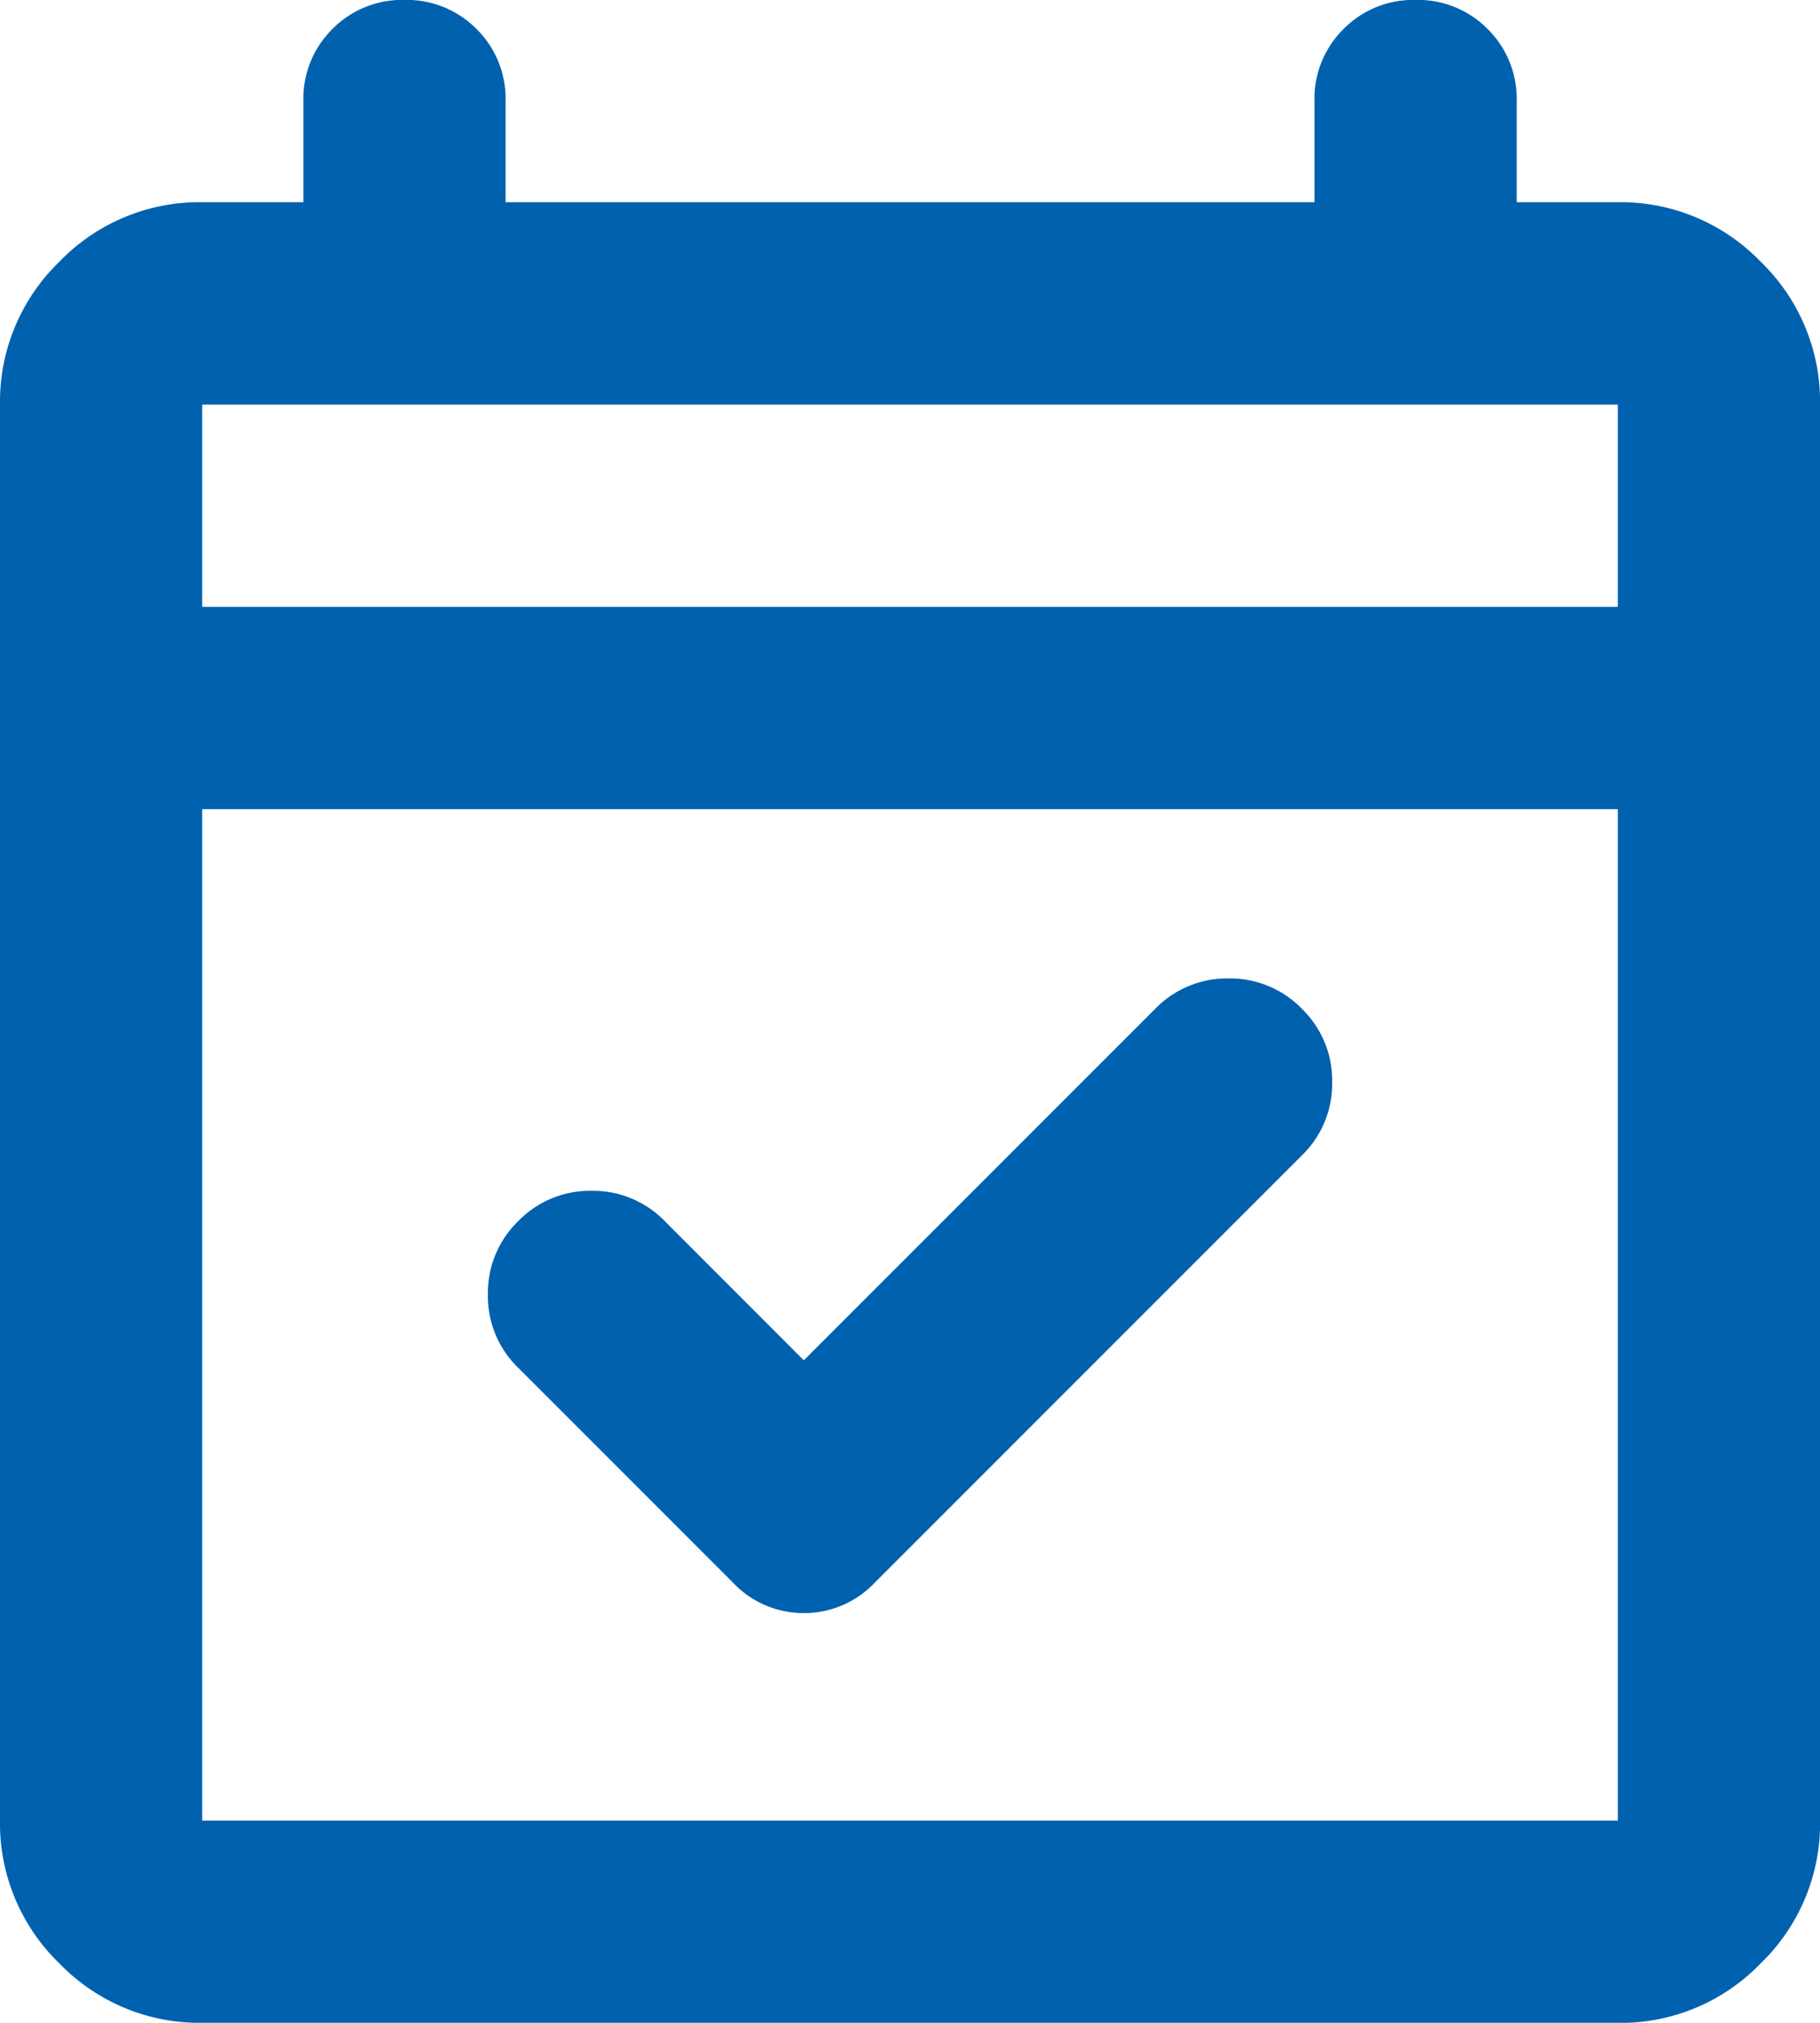
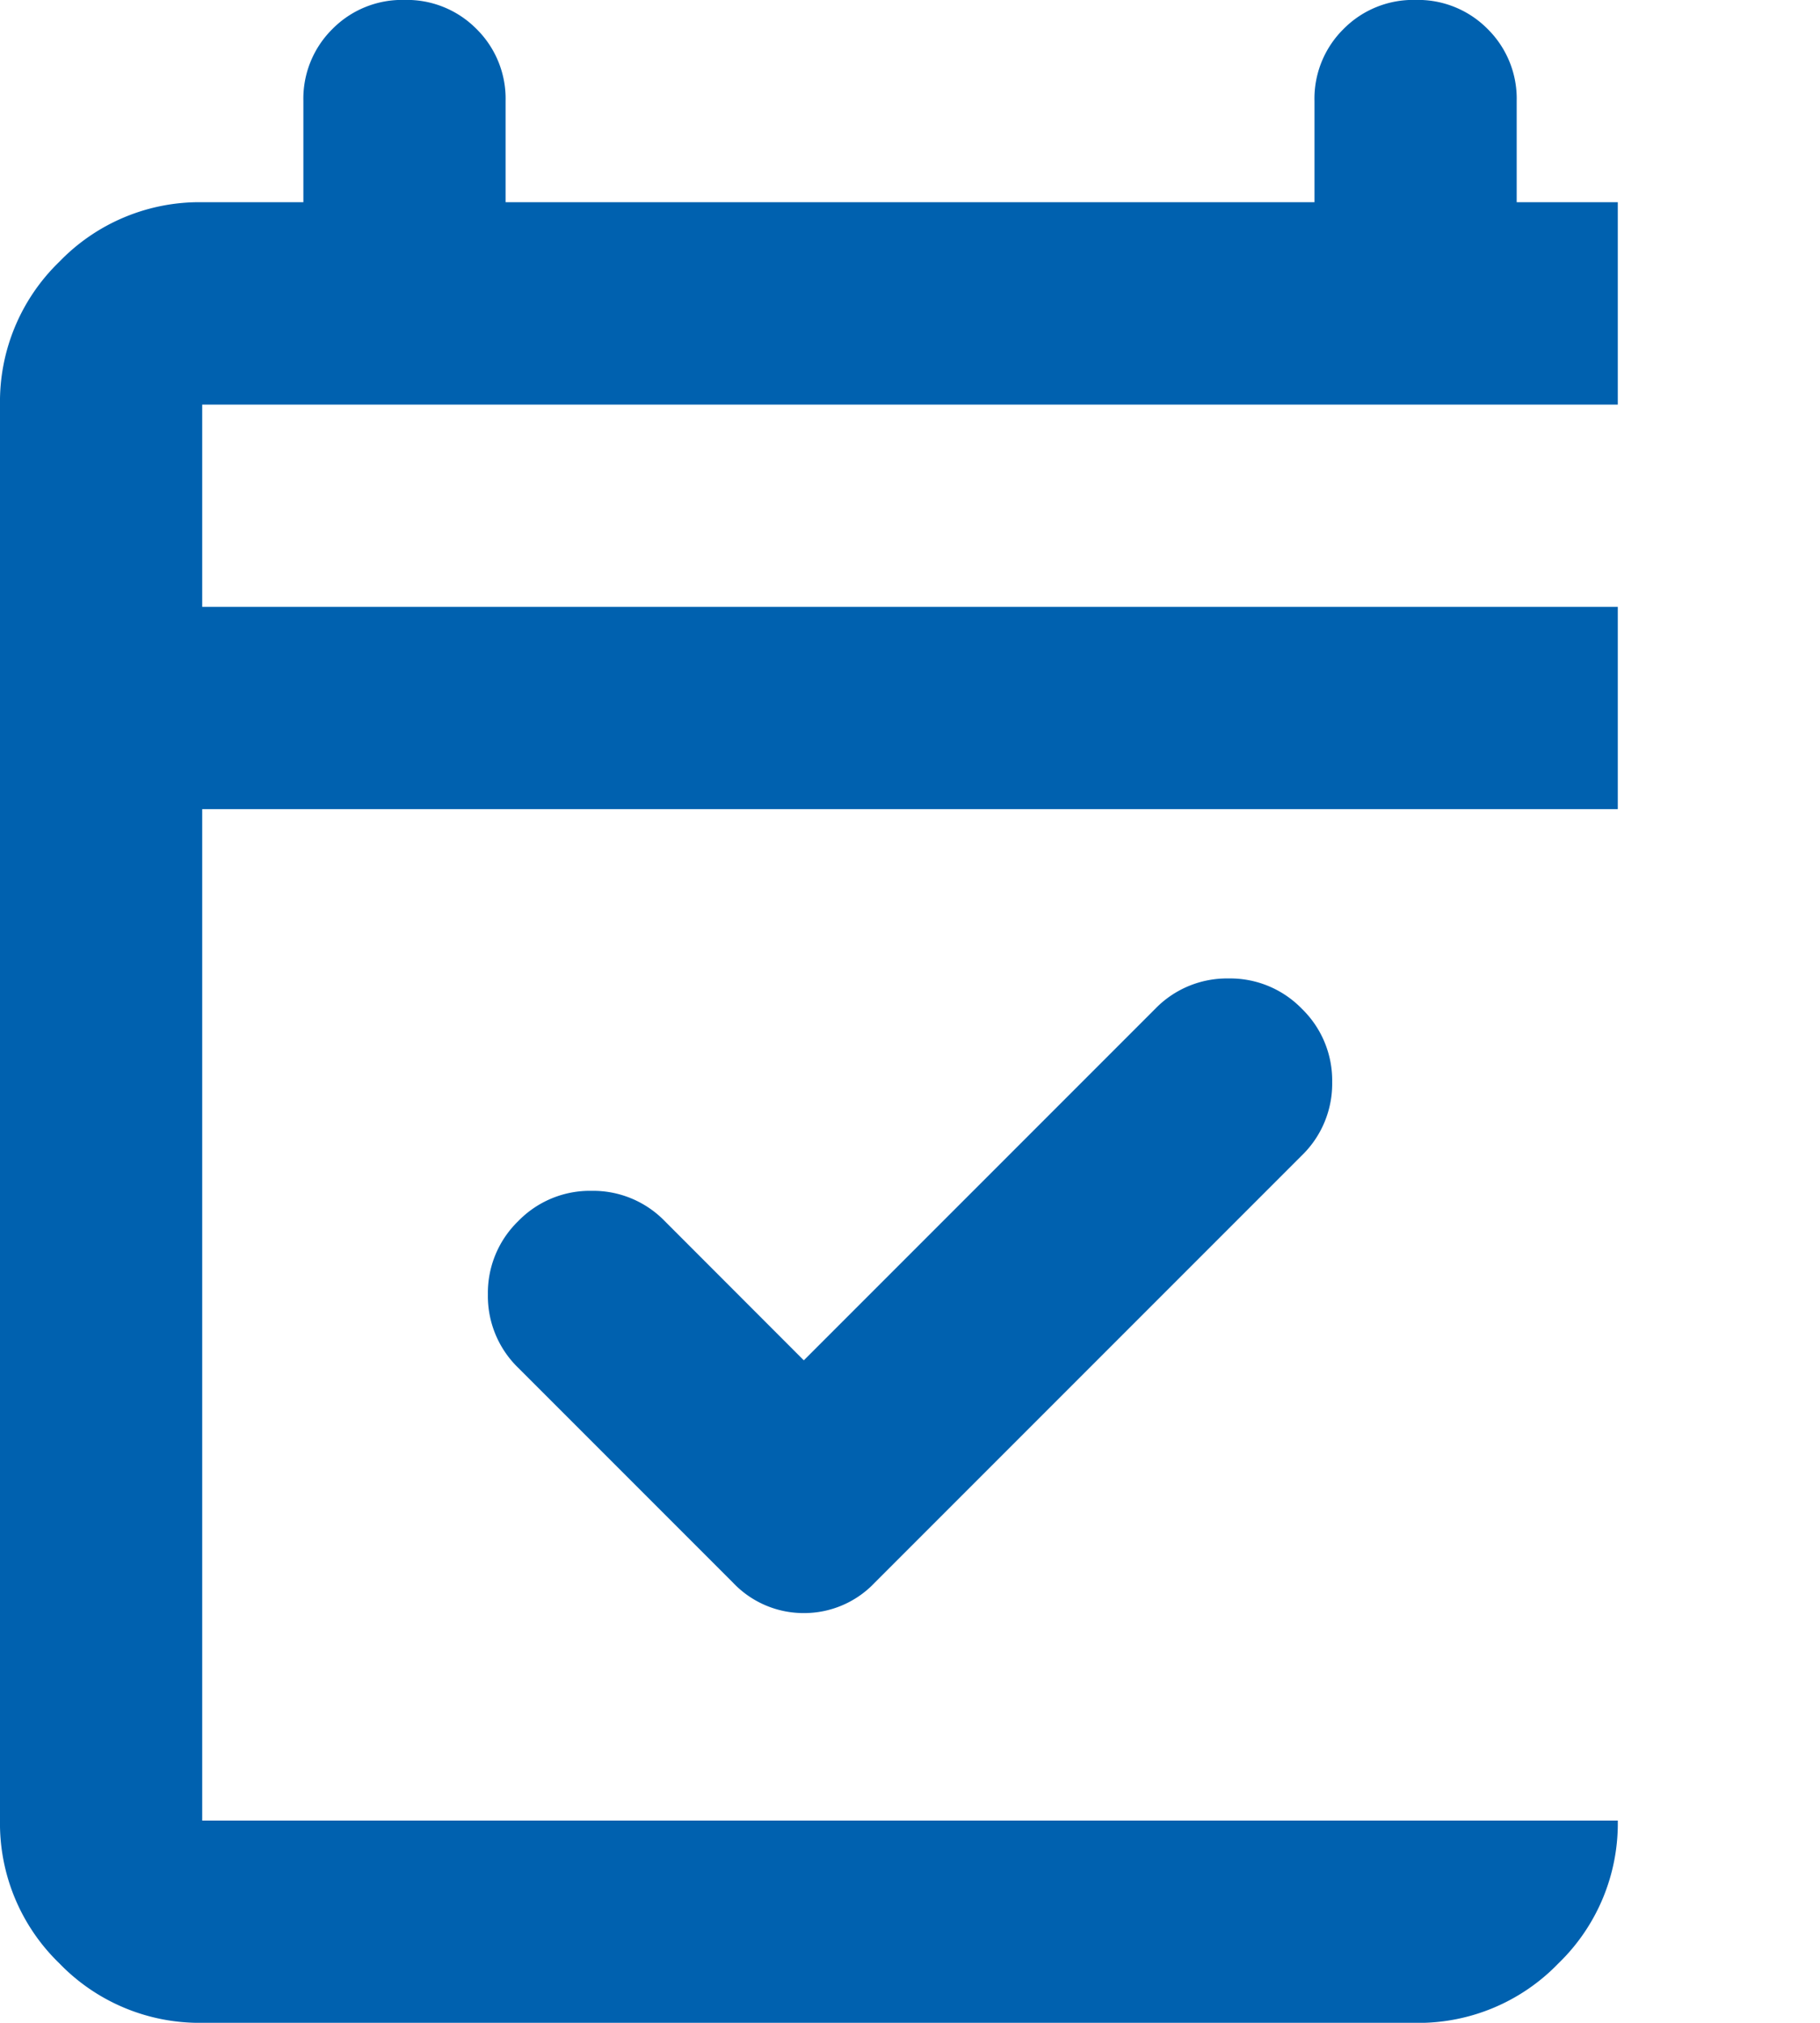
<svg xmlns="http://www.w3.org/2000/svg" width="29" height="32.222" viewBox="0 0 29 32.222">
-   <path id="event_available_24dp_859280_FILL0_wght400_GRAD0_opsz24" d="M132.808-858.331l5.6-5.6a1.591,1.591,0,0,1,1.168-.483,1.591,1.591,0,0,1,1.168.483,1.591,1.591,0,0,1,.483,1.168,1.592,1.592,0,0,1-.483,1.168l-6.807,6.807a1.546,1.546,0,0,1-1.128.483,1.546,1.546,0,0,1-1.128-.483l-3.424-3.424a1.591,1.591,0,0,1-.483-1.168,1.592,1.592,0,0,1,.483-1.168,1.591,1.591,0,0,1,1.168-.483,1.591,1.591,0,0,1,1.168.483Zm-9.586,10.553a3.1,3.1,0,0,1-2.276-.947A3.1,3.1,0,0,1,120-851v-22.556a3.1,3.1,0,0,1,.947-2.276,3.1,3.1,0,0,1,2.276-.947h1.611v-1.611a1.559,1.559,0,0,1,.463-1.148,1.559,1.559,0,0,1,1.148-.463,1.559,1.559,0,0,1,1.148.463,1.559,1.559,0,0,1,.463,1.148v1.611h12.889v-1.611a1.559,1.559,0,0,1,.463-1.148,1.559,1.559,0,0,1,1.148-.463,1.559,1.559,0,0,1,1.148.463,1.559,1.559,0,0,1,.463,1.148v1.611h1.611a3.1,3.1,0,0,1,2.276.947,3.1,3.1,0,0,1,.947,2.276V-851a3.1,3.1,0,0,1-.947,2.276,3.1,3.1,0,0,1-2.276.947Zm0-3.222h22.556v-16.111H123.222Zm0-19.333h22.556v-3.222H123.222Zm0,0v0Z" transform="translate(-120 880)" fill="#0061af" />
+   <path id="event_available_24dp_859280_FILL0_wght400_GRAD0_opsz24" d="M132.808-858.331l5.6-5.6a1.591,1.591,0,0,1,1.168-.483,1.591,1.591,0,0,1,1.168.483,1.591,1.591,0,0,1,.483,1.168,1.592,1.592,0,0,1-.483,1.168l-6.807,6.807a1.546,1.546,0,0,1-1.128.483,1.546,1.546,0,0,1-1.128-.483l-3.424-3.424a1.591,1.591,0,0,1-.483-1.168,1.592,1.592,0,0,1,.483-1.168,1.591,1.591,0,0,1,1.168-.483,1.591,1.591,0,0,1,1.168.483Zm-9.586,10.553a3.1,3.1,0,0,1-2.276-.947A3.1,3.1,0,0,1,120-851v-22.556a3.1,3.1,0,0,1,.947-2.276,3.1,3.1,0,0,1,2.276-.947h1.611v-1.611a1.559,1.559,0,0,1,.463-1.148,1.559,1.559,0,0,1,1.148-.463,1.559,1.559,0,0,1,1.148.463,1.559,1.559,0,0,1,.463,1.148v1.611h12.889v-1.611a1.559,1.559,0,0,1,.463-1.148,1.559,1.559,0,0,1,1.148-.463,1.559,1.559,0,0,1,1.148.463,1.559,1.559,0,0,1,.463,1.148v1.611h1.611V-851a3.1,3.1,0,0,1-.947,2.276,3.1,3.1,0,0,1-2.276.947Zm0-3.222h22.556v-16.111H123.222Zm0-19.333h22.556v-3.222H123.222Zm0,0v0Z" transform="translate(-120 880)" fill="#0061af" />
</svg>